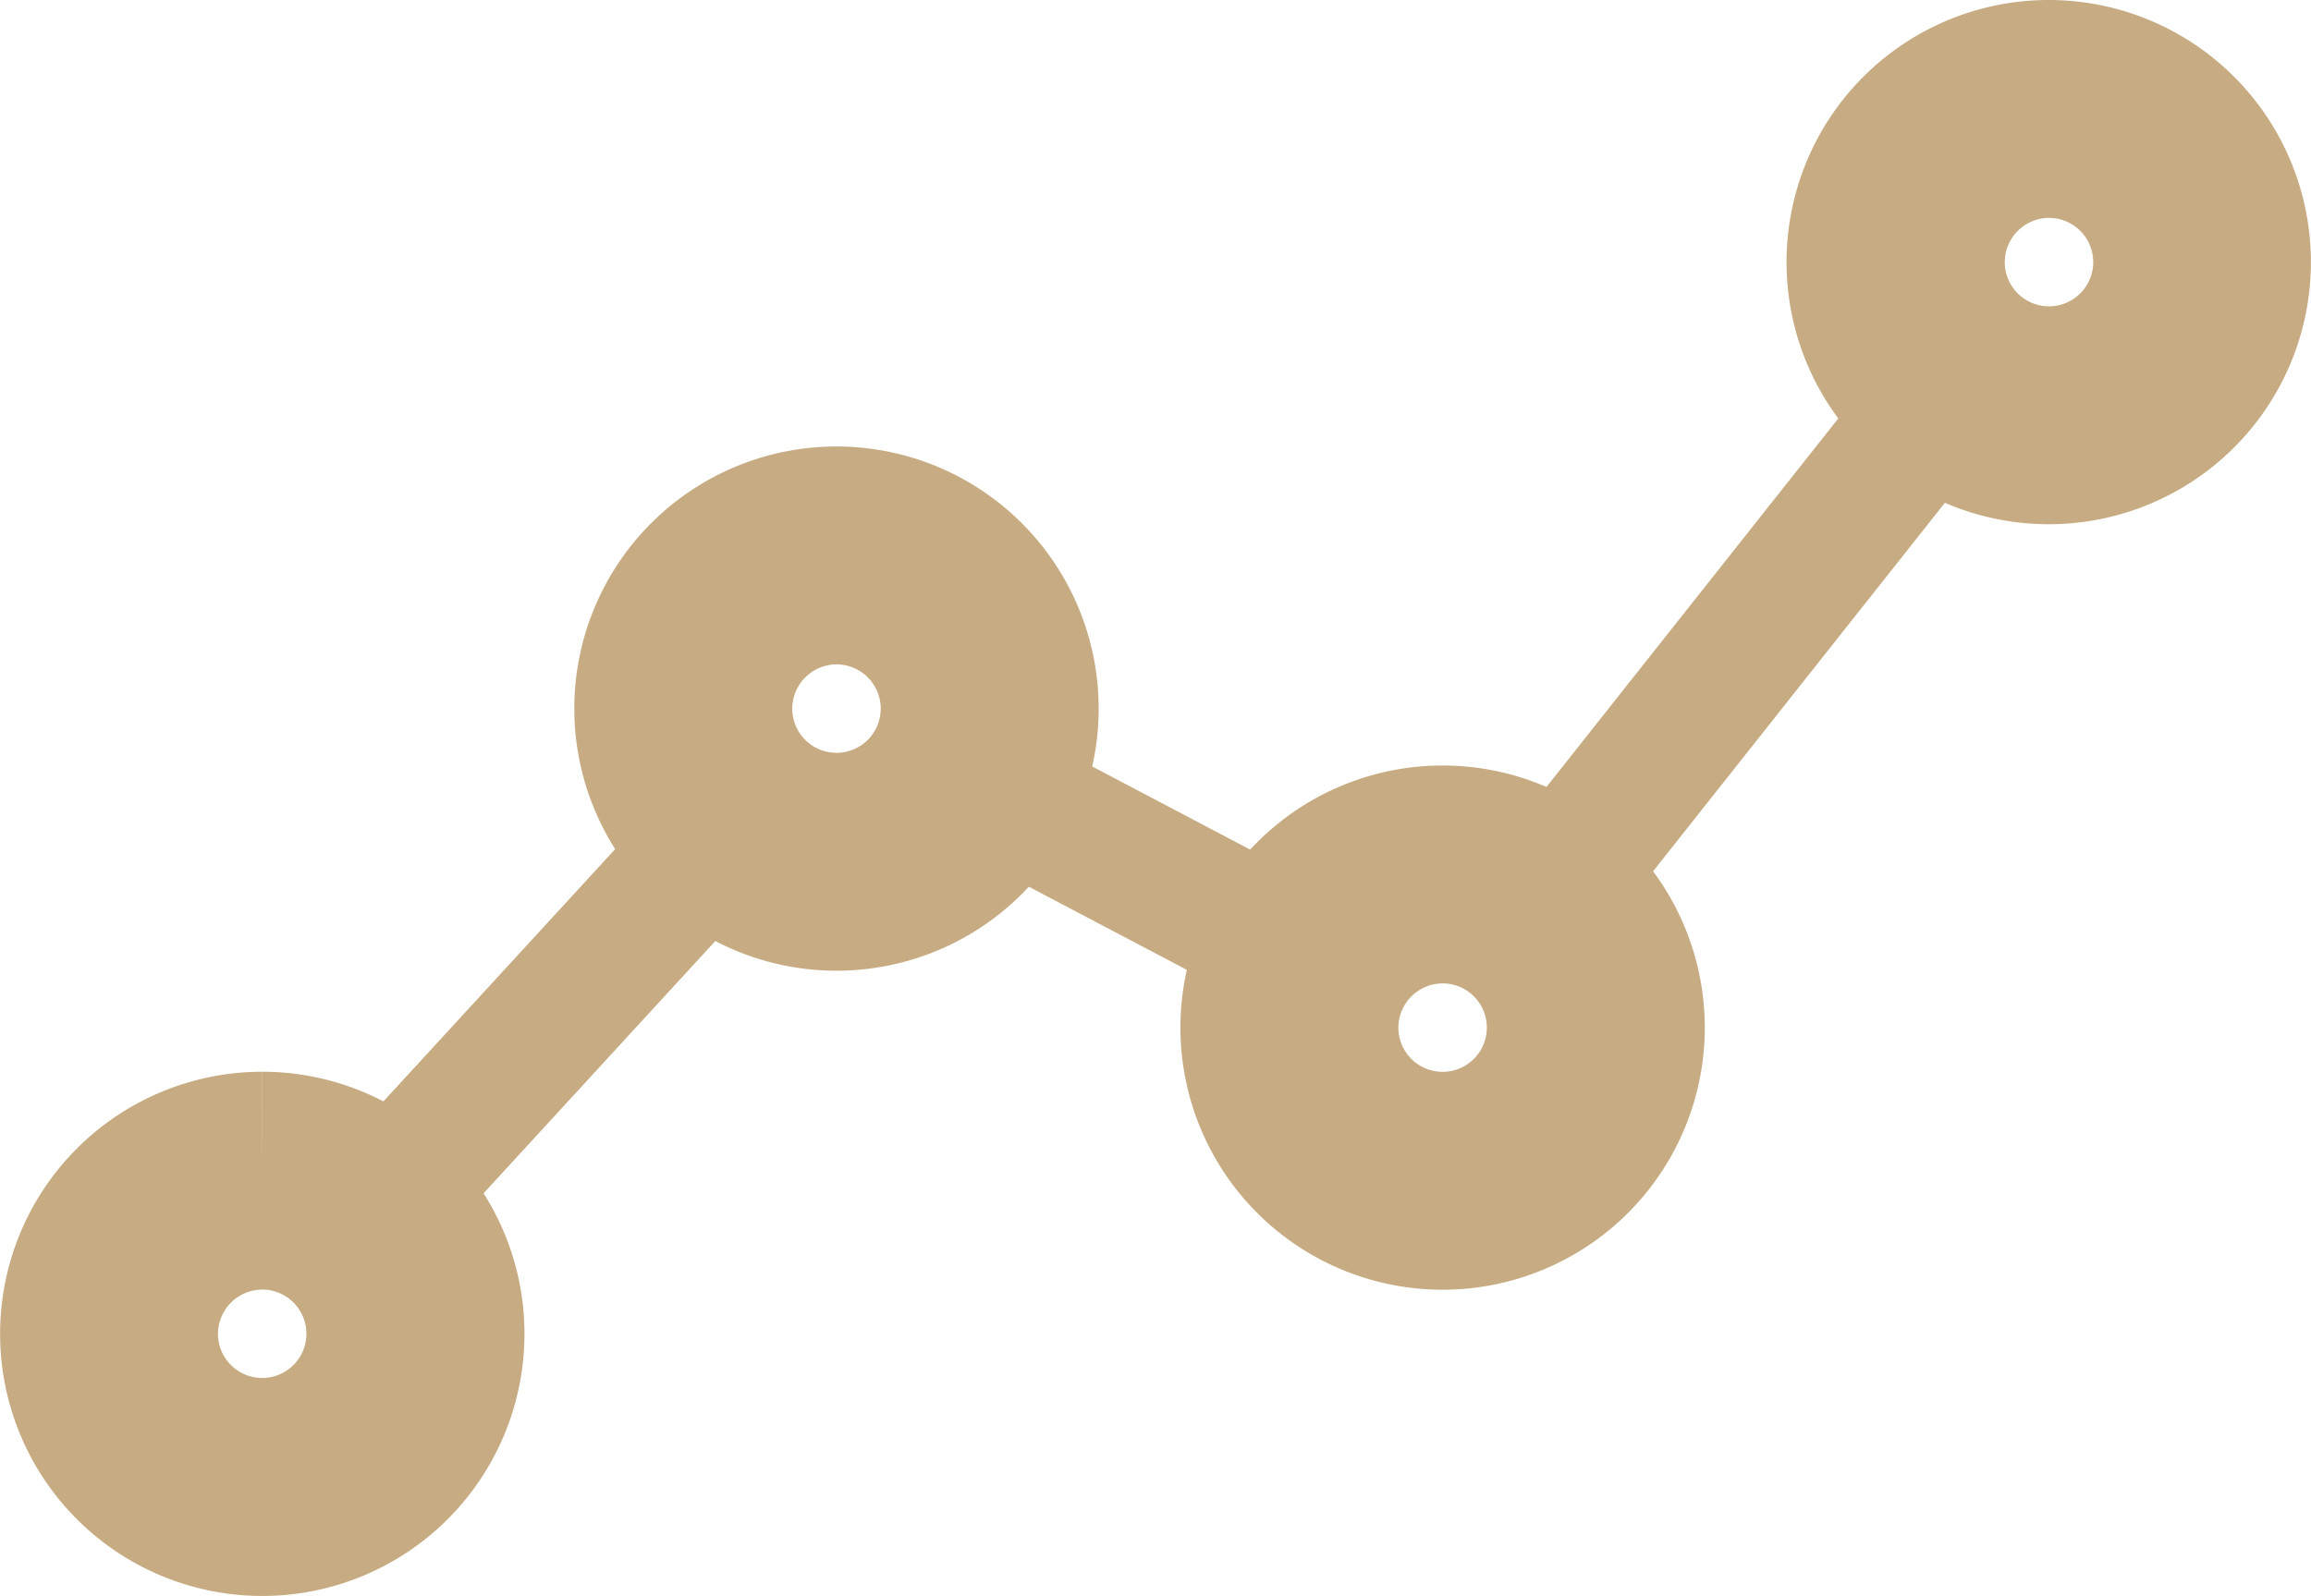
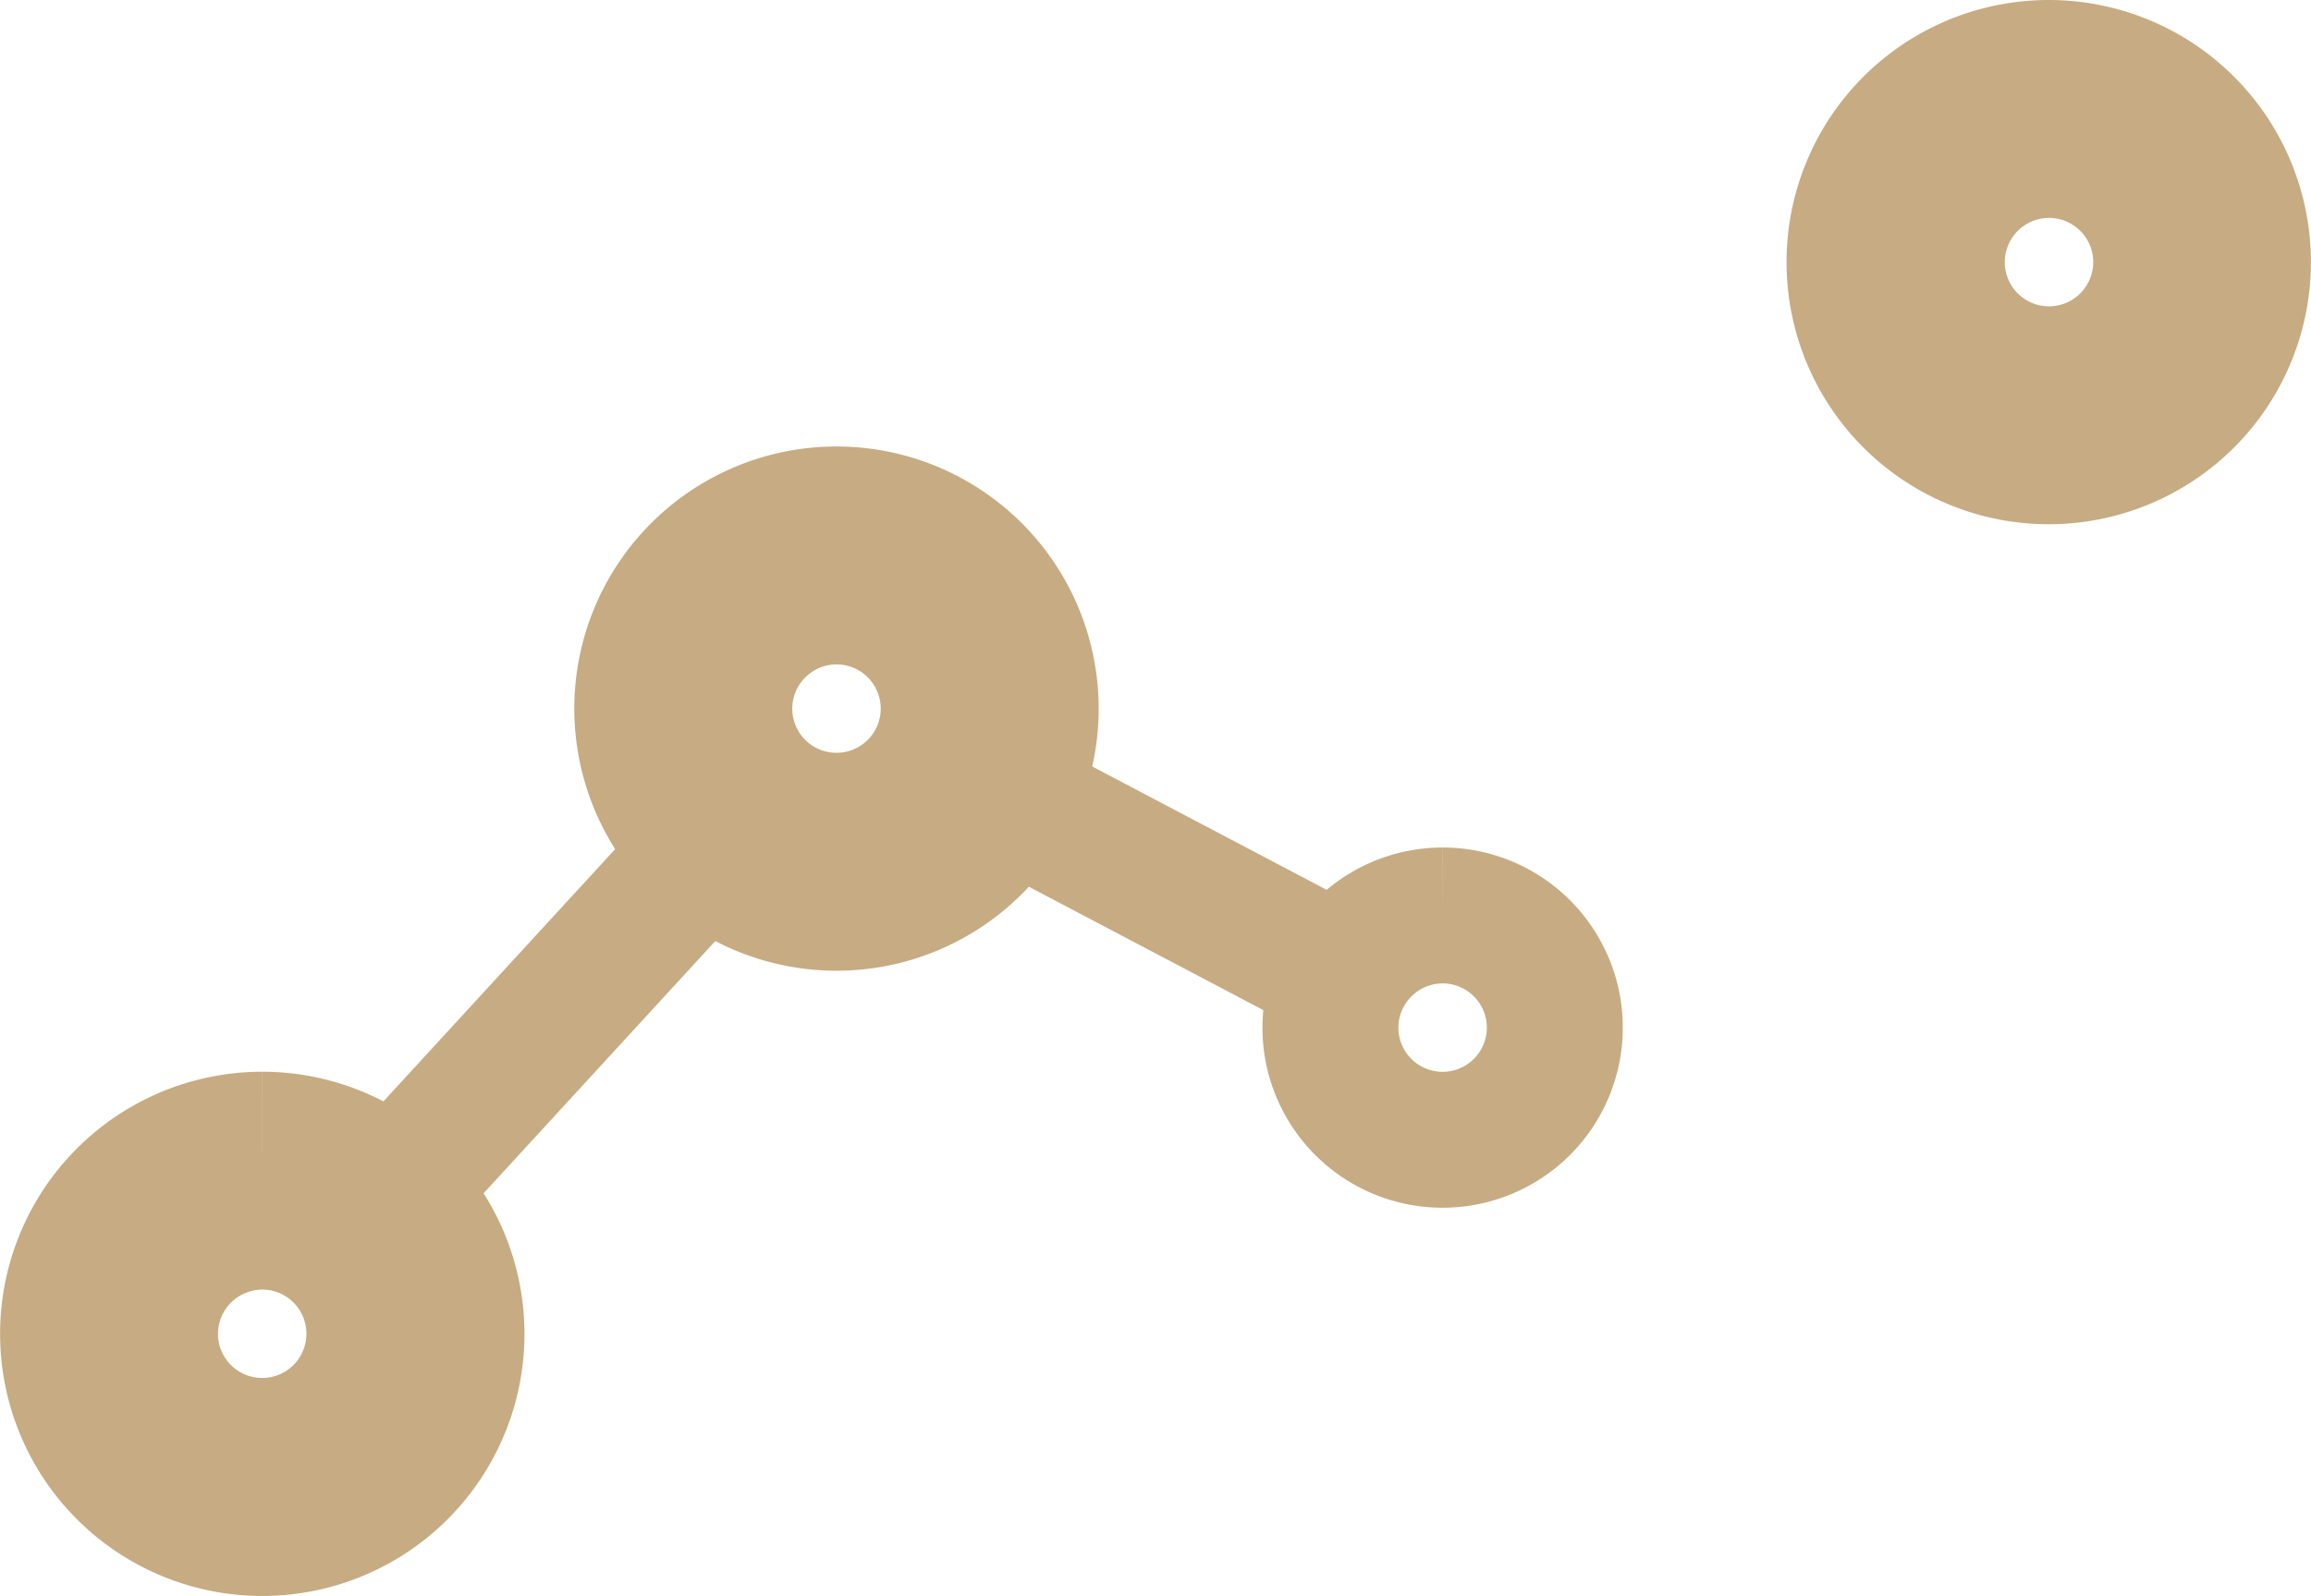
<svg xmlns="http://www.w3.org/2000/svg" width="25.5" height="17.615" viewBox="0 0 25.5 17.615">
  <g id="Componente_42_1" data-name="Componente 42 – 1" transform="translate(0.75 0.75)">
    <path id="Caminho_146" data-name="Caminho 146" d="M2.143,170.761A1.238,1.238,0,1,1,.905,172a1.24,1.24,0,0,1,1.238-1.238m0-.905A2.143,2.143,0,1,0,4.287,172a2.143,2.143,0,0,0-2.143-2.143" transform="translate(0 -158.028)" fill="none" stroke="#c7ab82" stroke-width="1.5" />
    <path id="Caminho_147" data-name="Caminho 147" d="M93.137,71.678A1.238,1.238,0,1,1,91.9,72.916a1.24,1.24,0,0,1,1.238-1.238m0-.905a2.143,2.143,0,1,0,2.143,2.143,2.143,2.143,0,0,0-2.143-2.143" transform="translate(-84.658 -65.845)" fill="none" stroke="#c7ab82" stroke-width="1.5" />
-     <path id="Caminho_148" data-name="Caminho 148" d="M189.186,122.231a1.238,1.238,0,1,1-1.238,1.238,1.24,1.24,0,0,1,1.238-1.238m0-.905a2.143,2.143,0,1,0,2.143,2.143,2.143,2.143,0,0,0-2.143-2.143" transform="translate(-174.018 -112.877)" fill="none" stroke="#c7ab82" stroke-width="1.5" />
+     <path id="Caminho_148" data-name="Caminho 148" d="M189.186,122.231a1.238,1.238,0,1,1-1.238,1.238,1.24,1.24,0,0,1,1.238-1.238m0-.905" transform="translate(-174.018 -112.877)" fill="none" stroke="#c7ab82" stroke-width="1.5" />
    <path id="Caminho_149" data-name="Caminho 149" d="M285.235.905A1.238,1.238,0,1,1,284,2.143,1.24,1.24,0,0,1,285.235.905m0-.905a2.143,2.143,0,1,0,2.143,2.143A2.143,2.143,0,0,0,285.235,0" transform="translate(-263.379)" fill="none" stroke="#c7ab82" stroke-width="1.5" />
-     <line id="Linha_111" data-name="Linha 111" y1="6.187" x2="4.898" transform="translate(15.992 3.364)" fill="none" stroke="#c7ab82" stroke-miterlimit="10" stroke-width="1.5" />
    <line id="Linha_112" data-name="Linha 112" x2="4.193" y2="2.207" transform="translate(9.625 7.675)" fill="none" stroke="#c7ab82" stroke-miterlimit="10" stroke-width="1.5" />
    <line id="Linha_113" data-name="Linha 113" y1="4.681" x2="4.299" transform="translate(3.084 8.266)" fill="none" stroke="#c7ab82" stroke-miterlimit="10" stroke-width="1.5" />
  </g>
</svg>